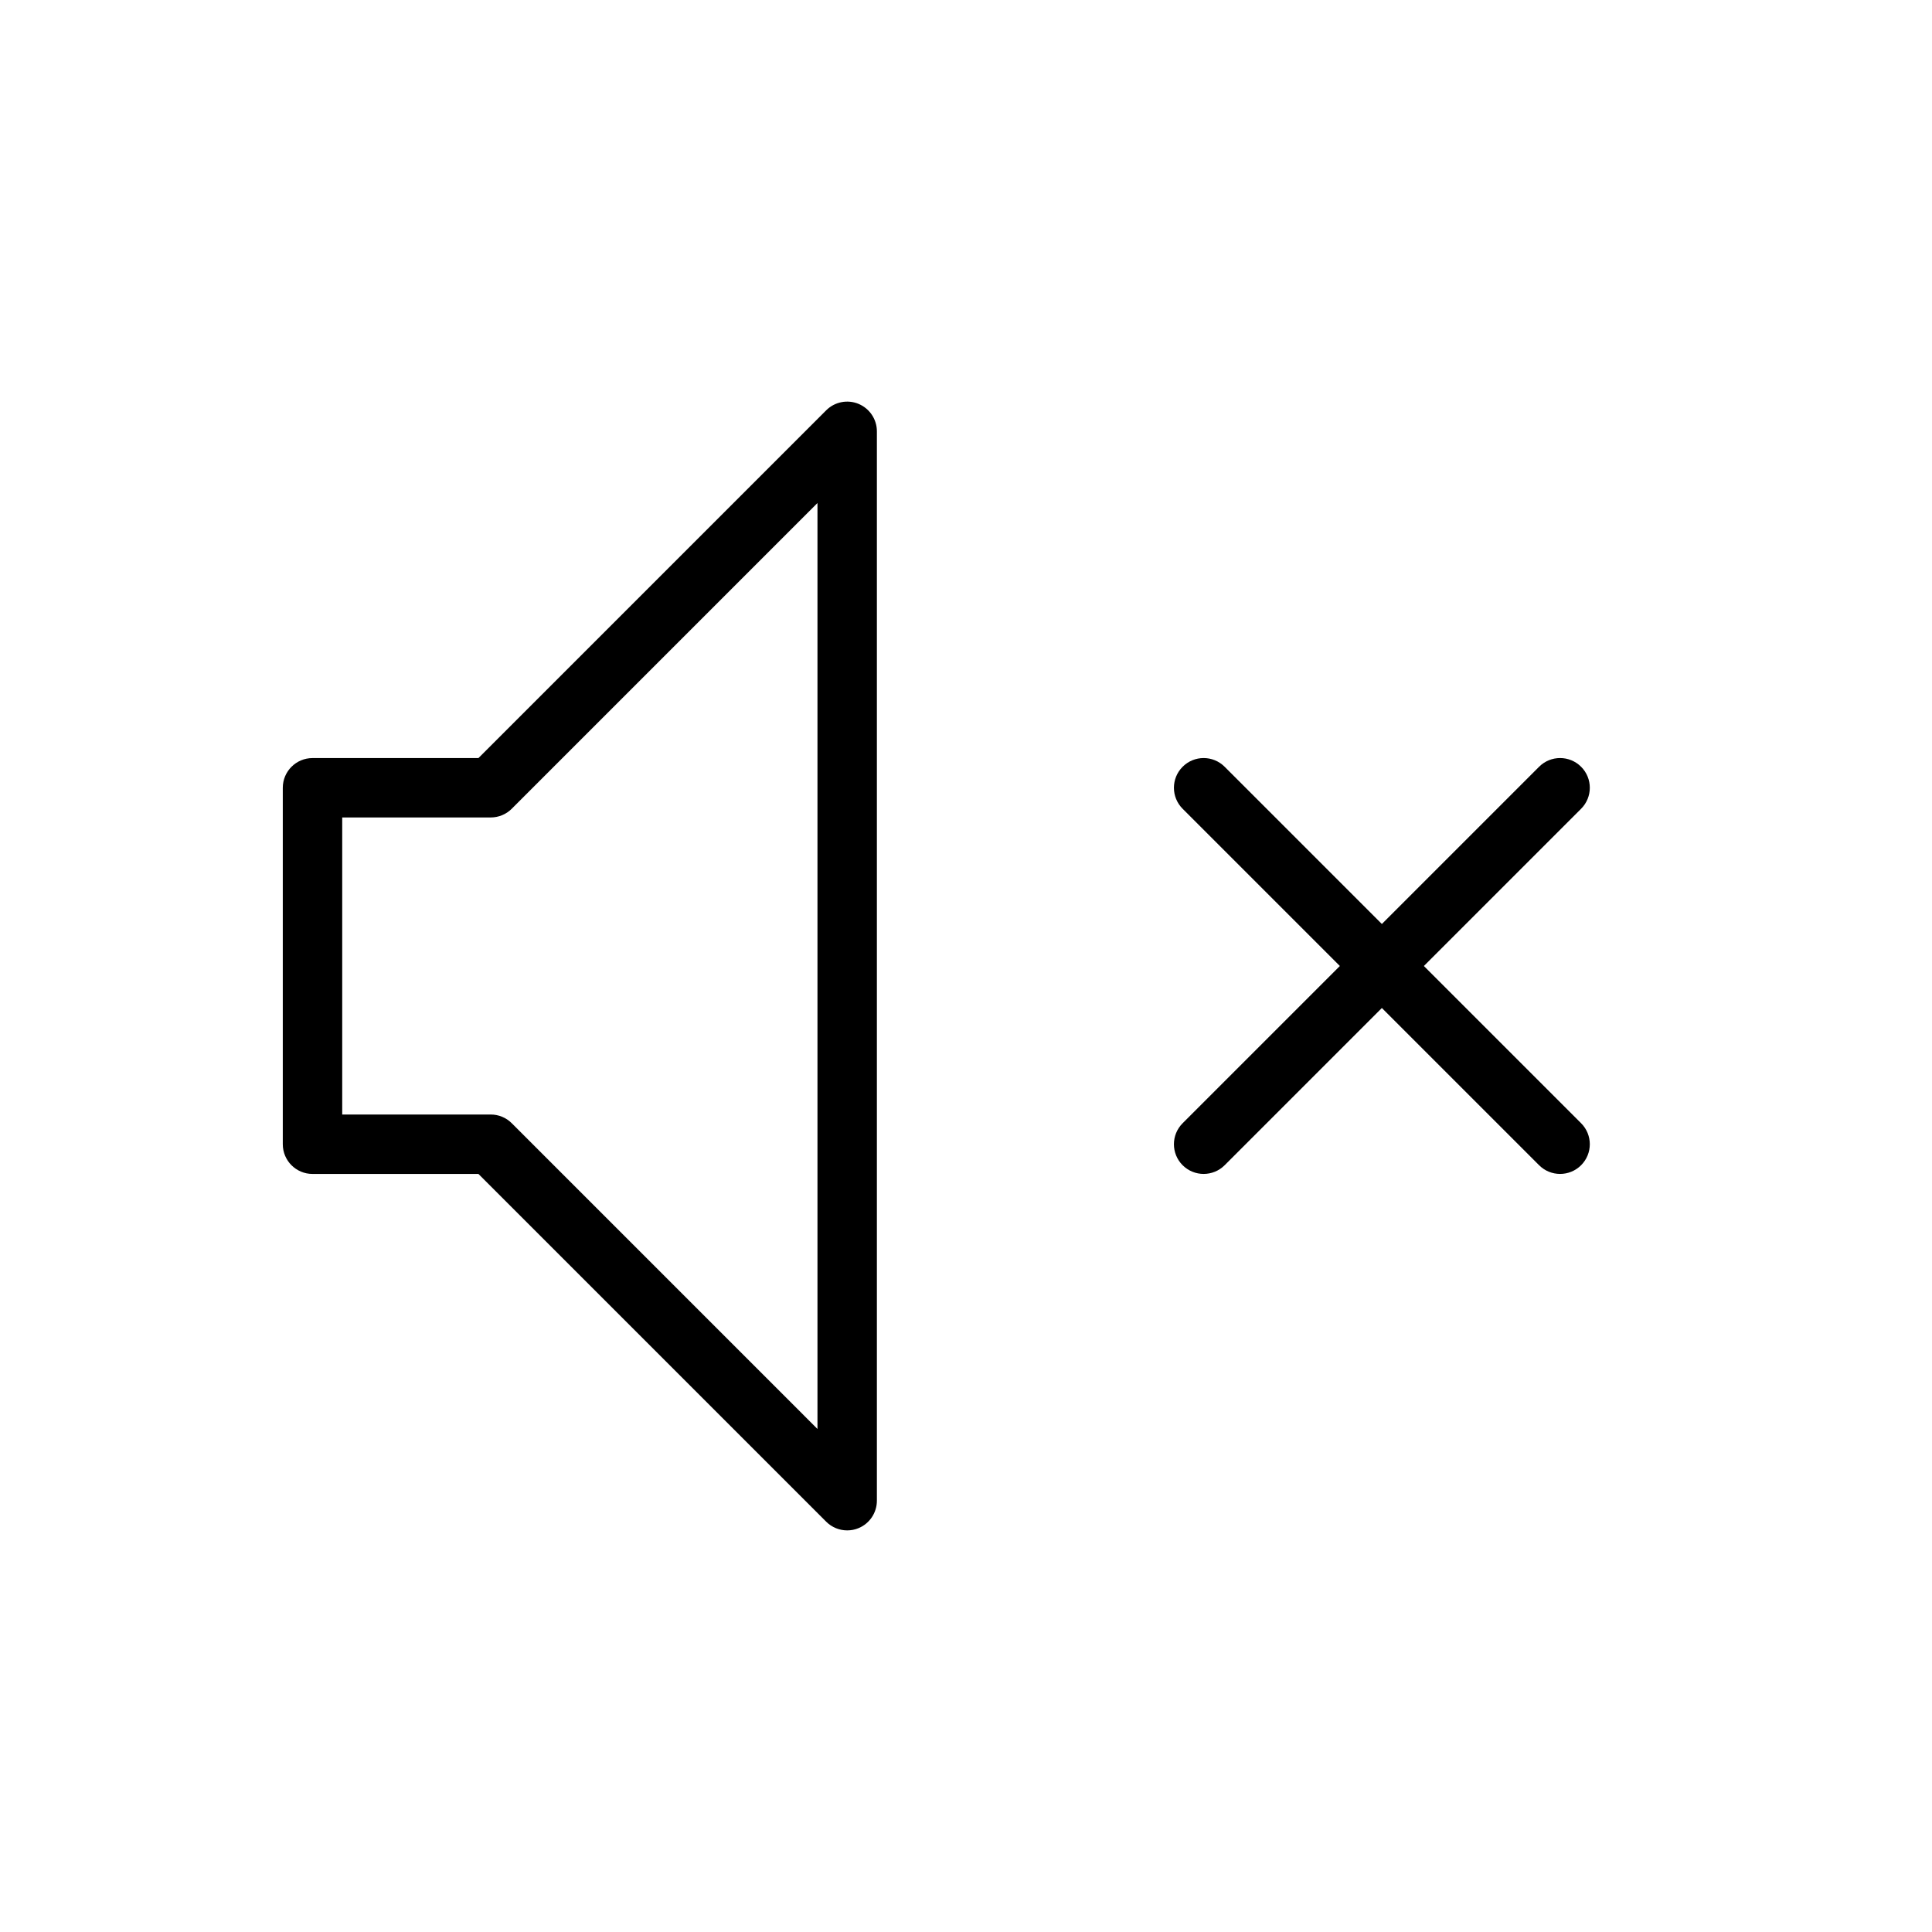
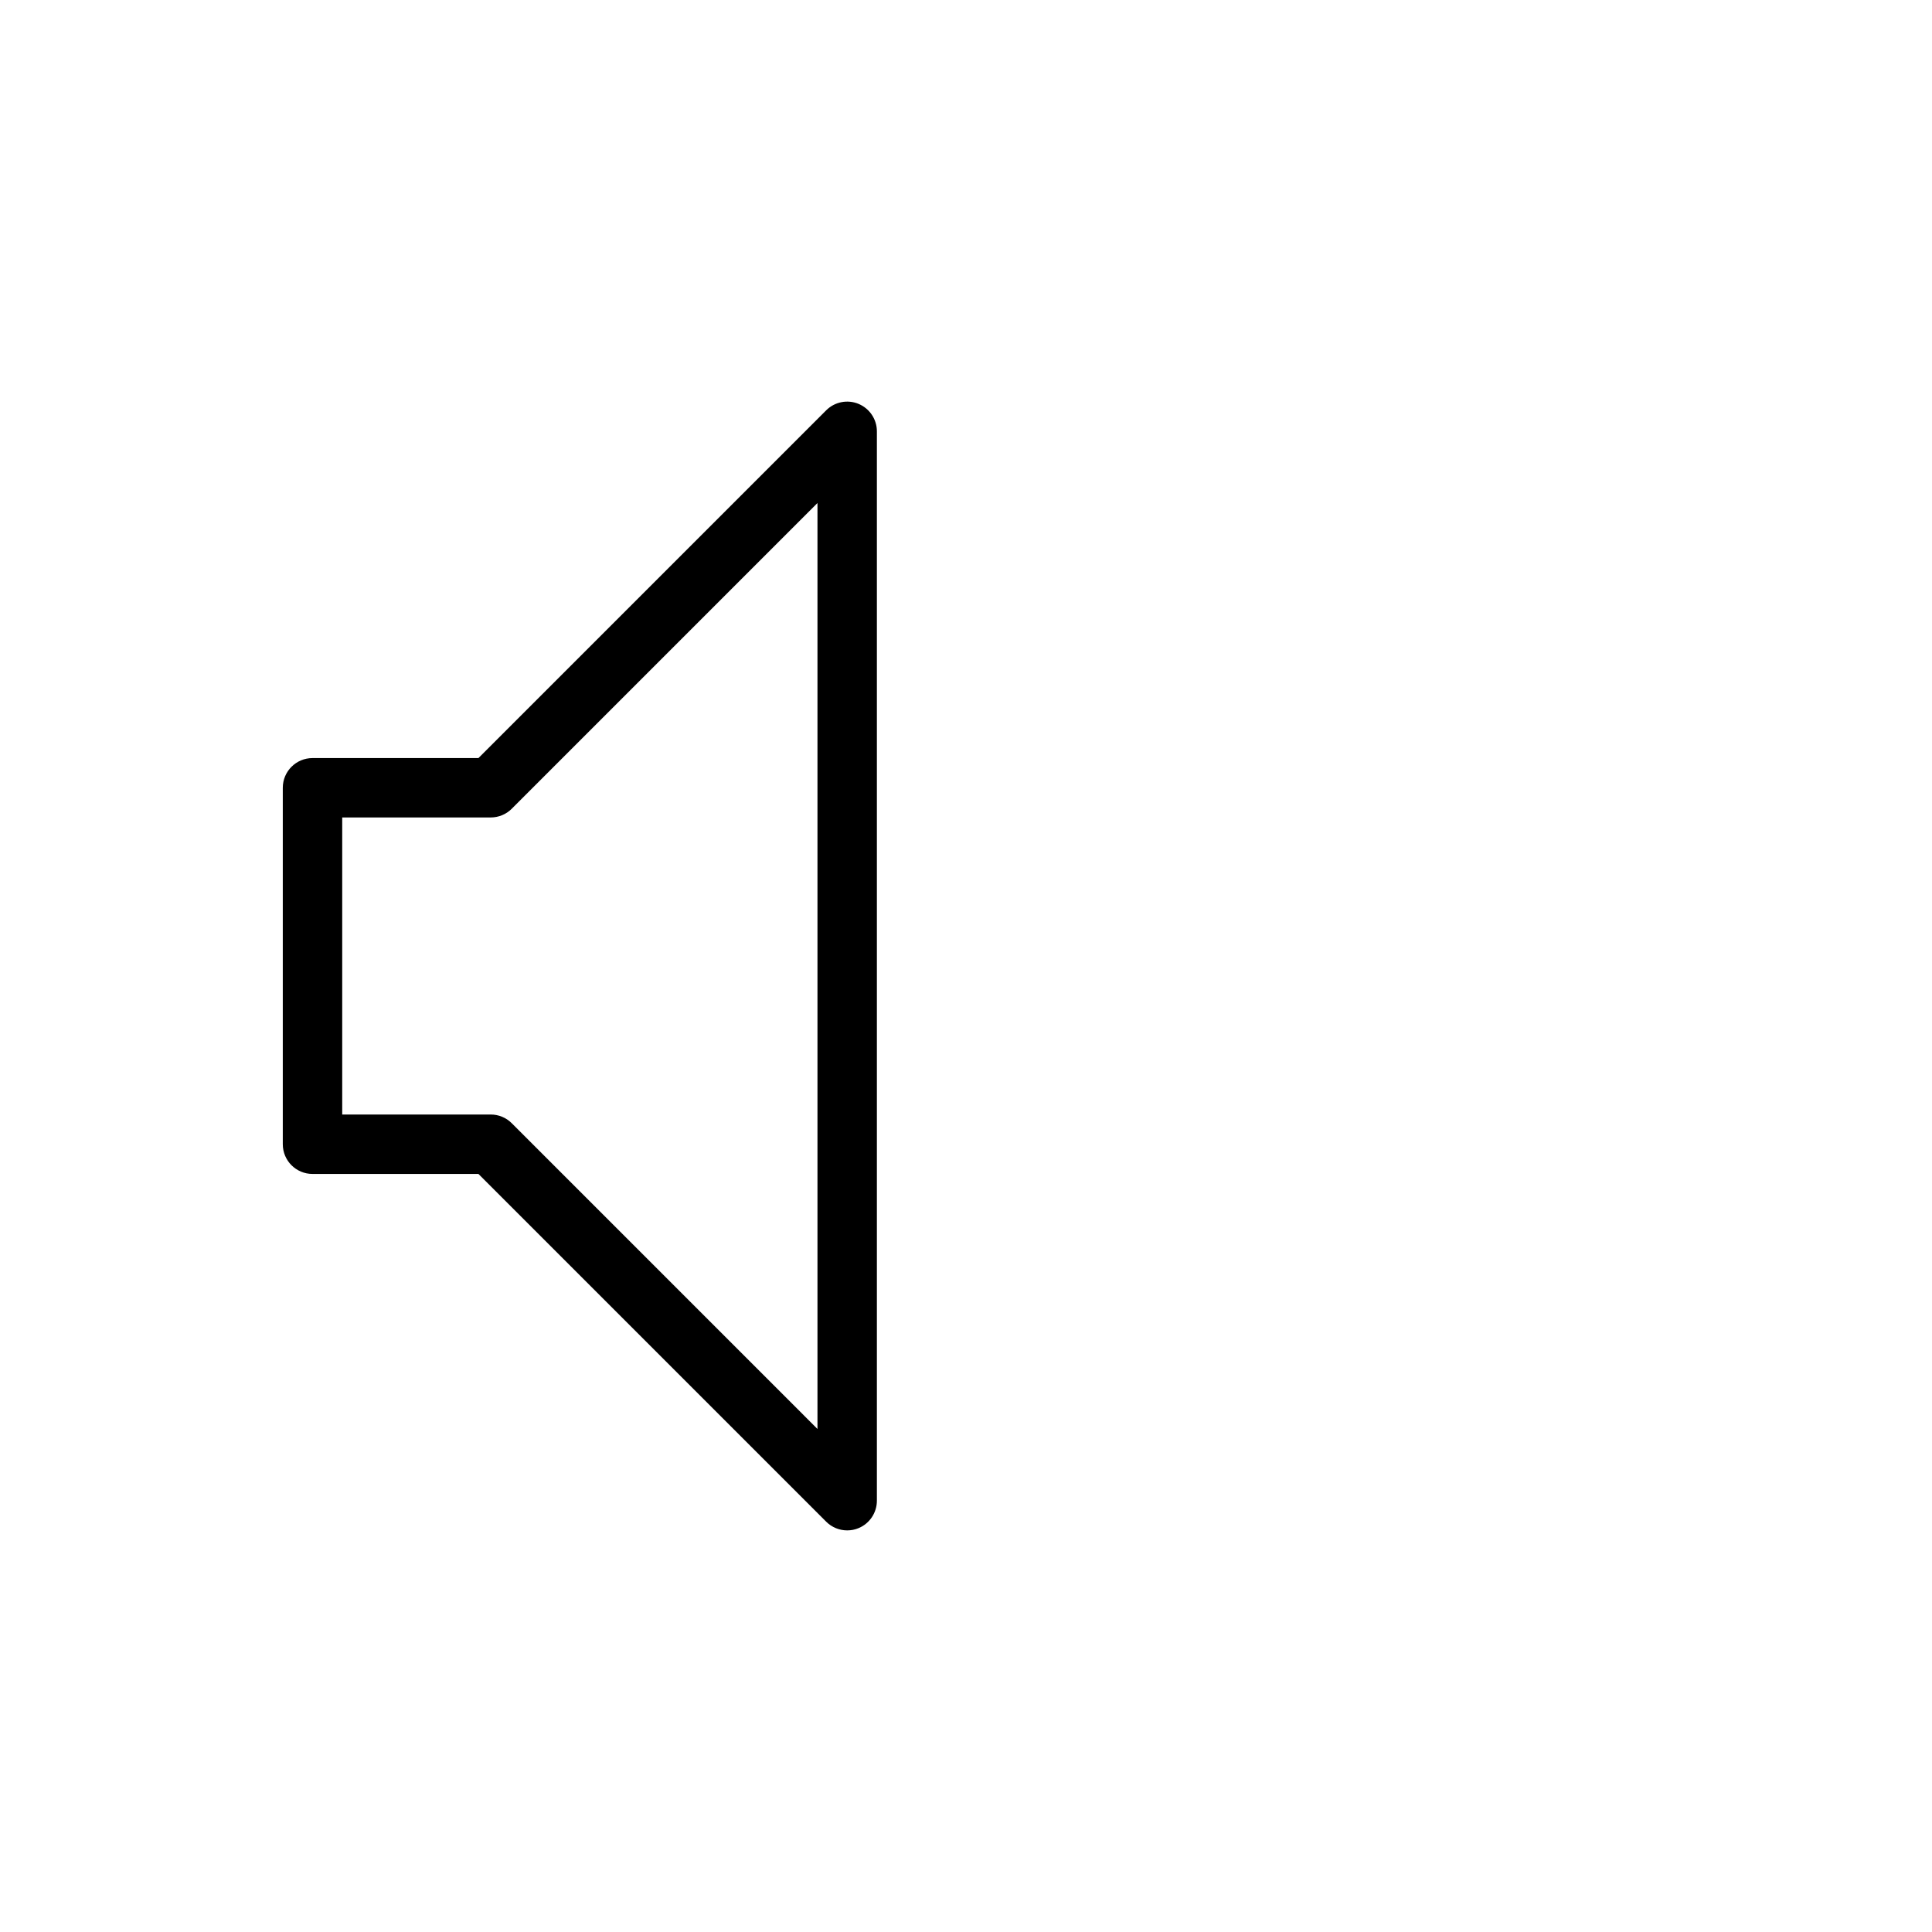
<svg xmlns="http://www.w3.org/2000/svg" fill="#000000" width="800px" height="800px" version="1.1" viewBox="144 144 512 512">
  <g>
    <path d="m371.53 251.03c-2.953-1.219-6.328-0.543-8.582 1.707l-92.156 92.16h-43.977c-4.344 0-7.871 3.527-7.871 7.871v94.465c0 4.352 3.527 7.871 7.871 7.871h43.973l92.156 92.156c1.508 1.508 3.523 2.309 5.57 2.309 1.016 0 2.039-0.188 3.016-0.598 2.934-1.211 4.856-4.094 4.856-7.273v-283.39c0-3.18-1.922-6.051-4.856-7.273zm-10.891 271.66-81.023-81.027c-1.473-1.48-3.481-2.305-5.566-2.305h-39.359v-78.723h39.359c2.086 0 4.094-0.828 5.566-2.305l81.023-81.027z" />
-     <path d="m521.34 400 41.668-41.668c3.078-3.078 3.078-8.055 0-11.133s-8.055-3.078-11.133 0l-41.664 41.668-41.668-41.668c-3.078-3.078-8.055-3.078-11.133 0s-3.078 8.055 0 11.133l41.668 41.668-41.668 41.668c-3.078 3.078-3.078 8.055 0 11.133 1.539 1.531 3.555 2.301 5.57 2.301 2.016 0 4.031-0.77 5.566-2.305l41.664-41.668 41.668 41.668c1.535 1.535 3.547 2.305 5.562 2.305s4.031-0.77 5.566-2.305c3.078-3.078 3.078-8.055 0-11.133z" />
  </g>
</svg>